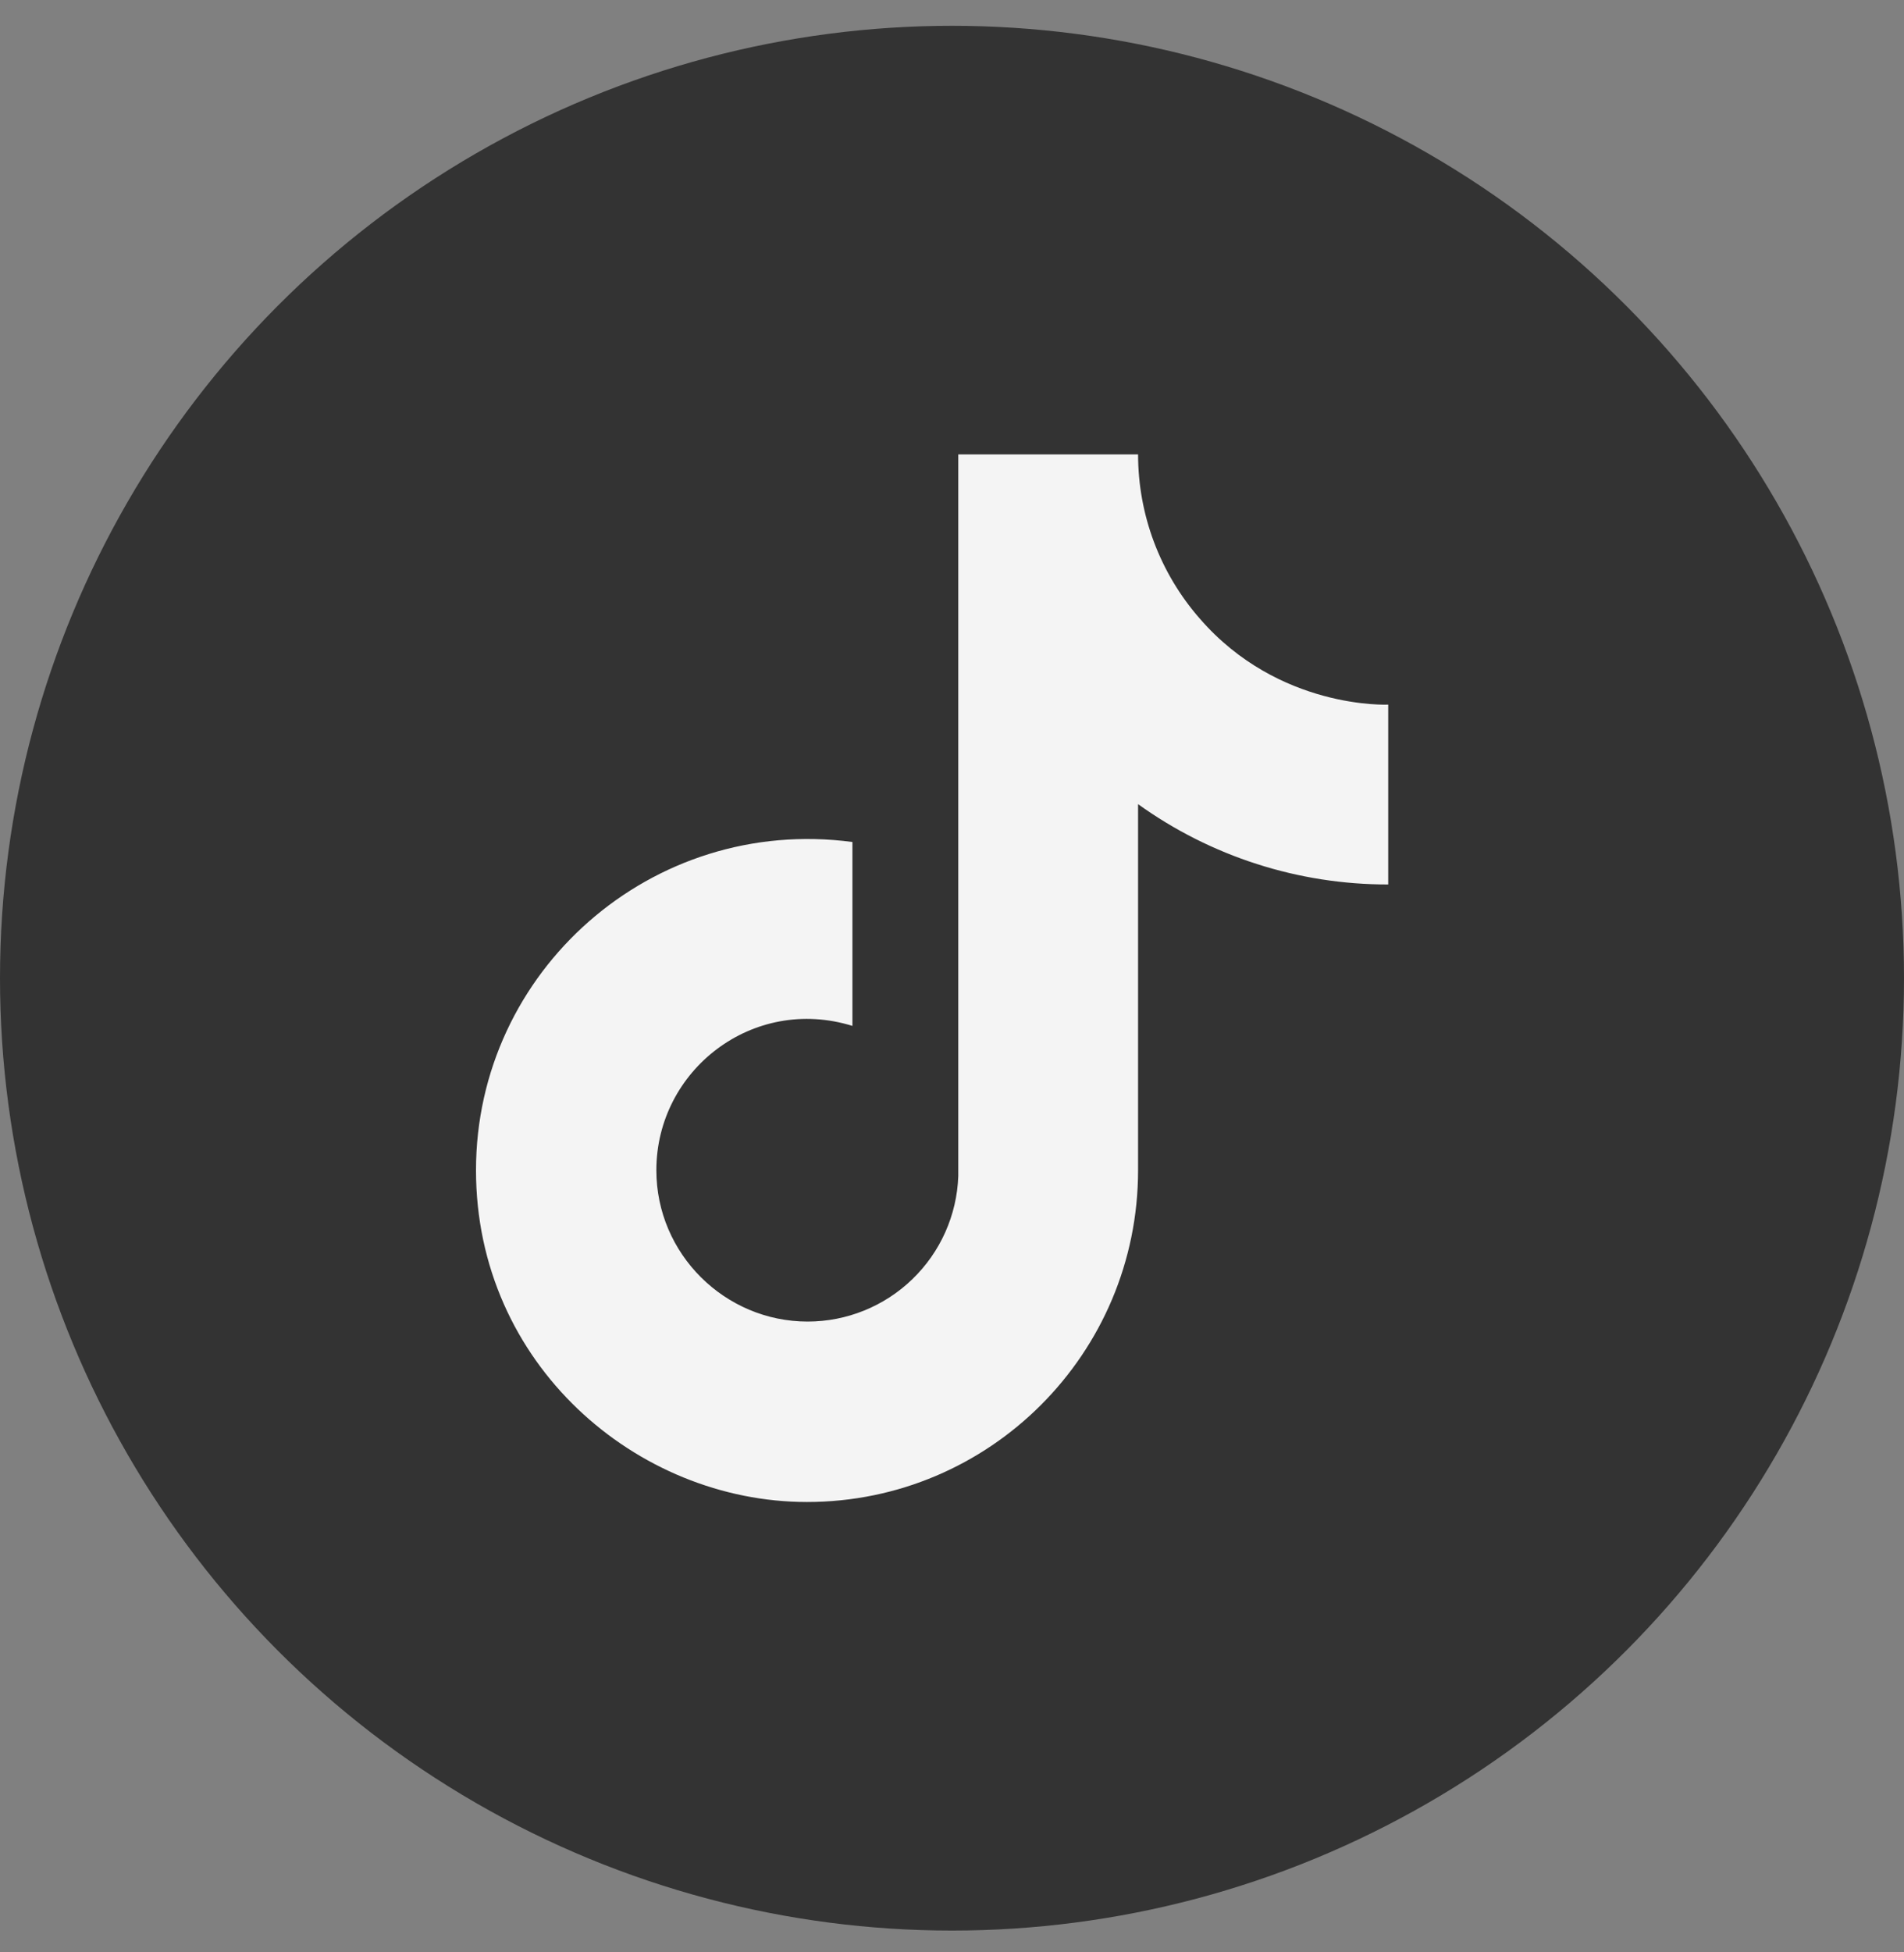
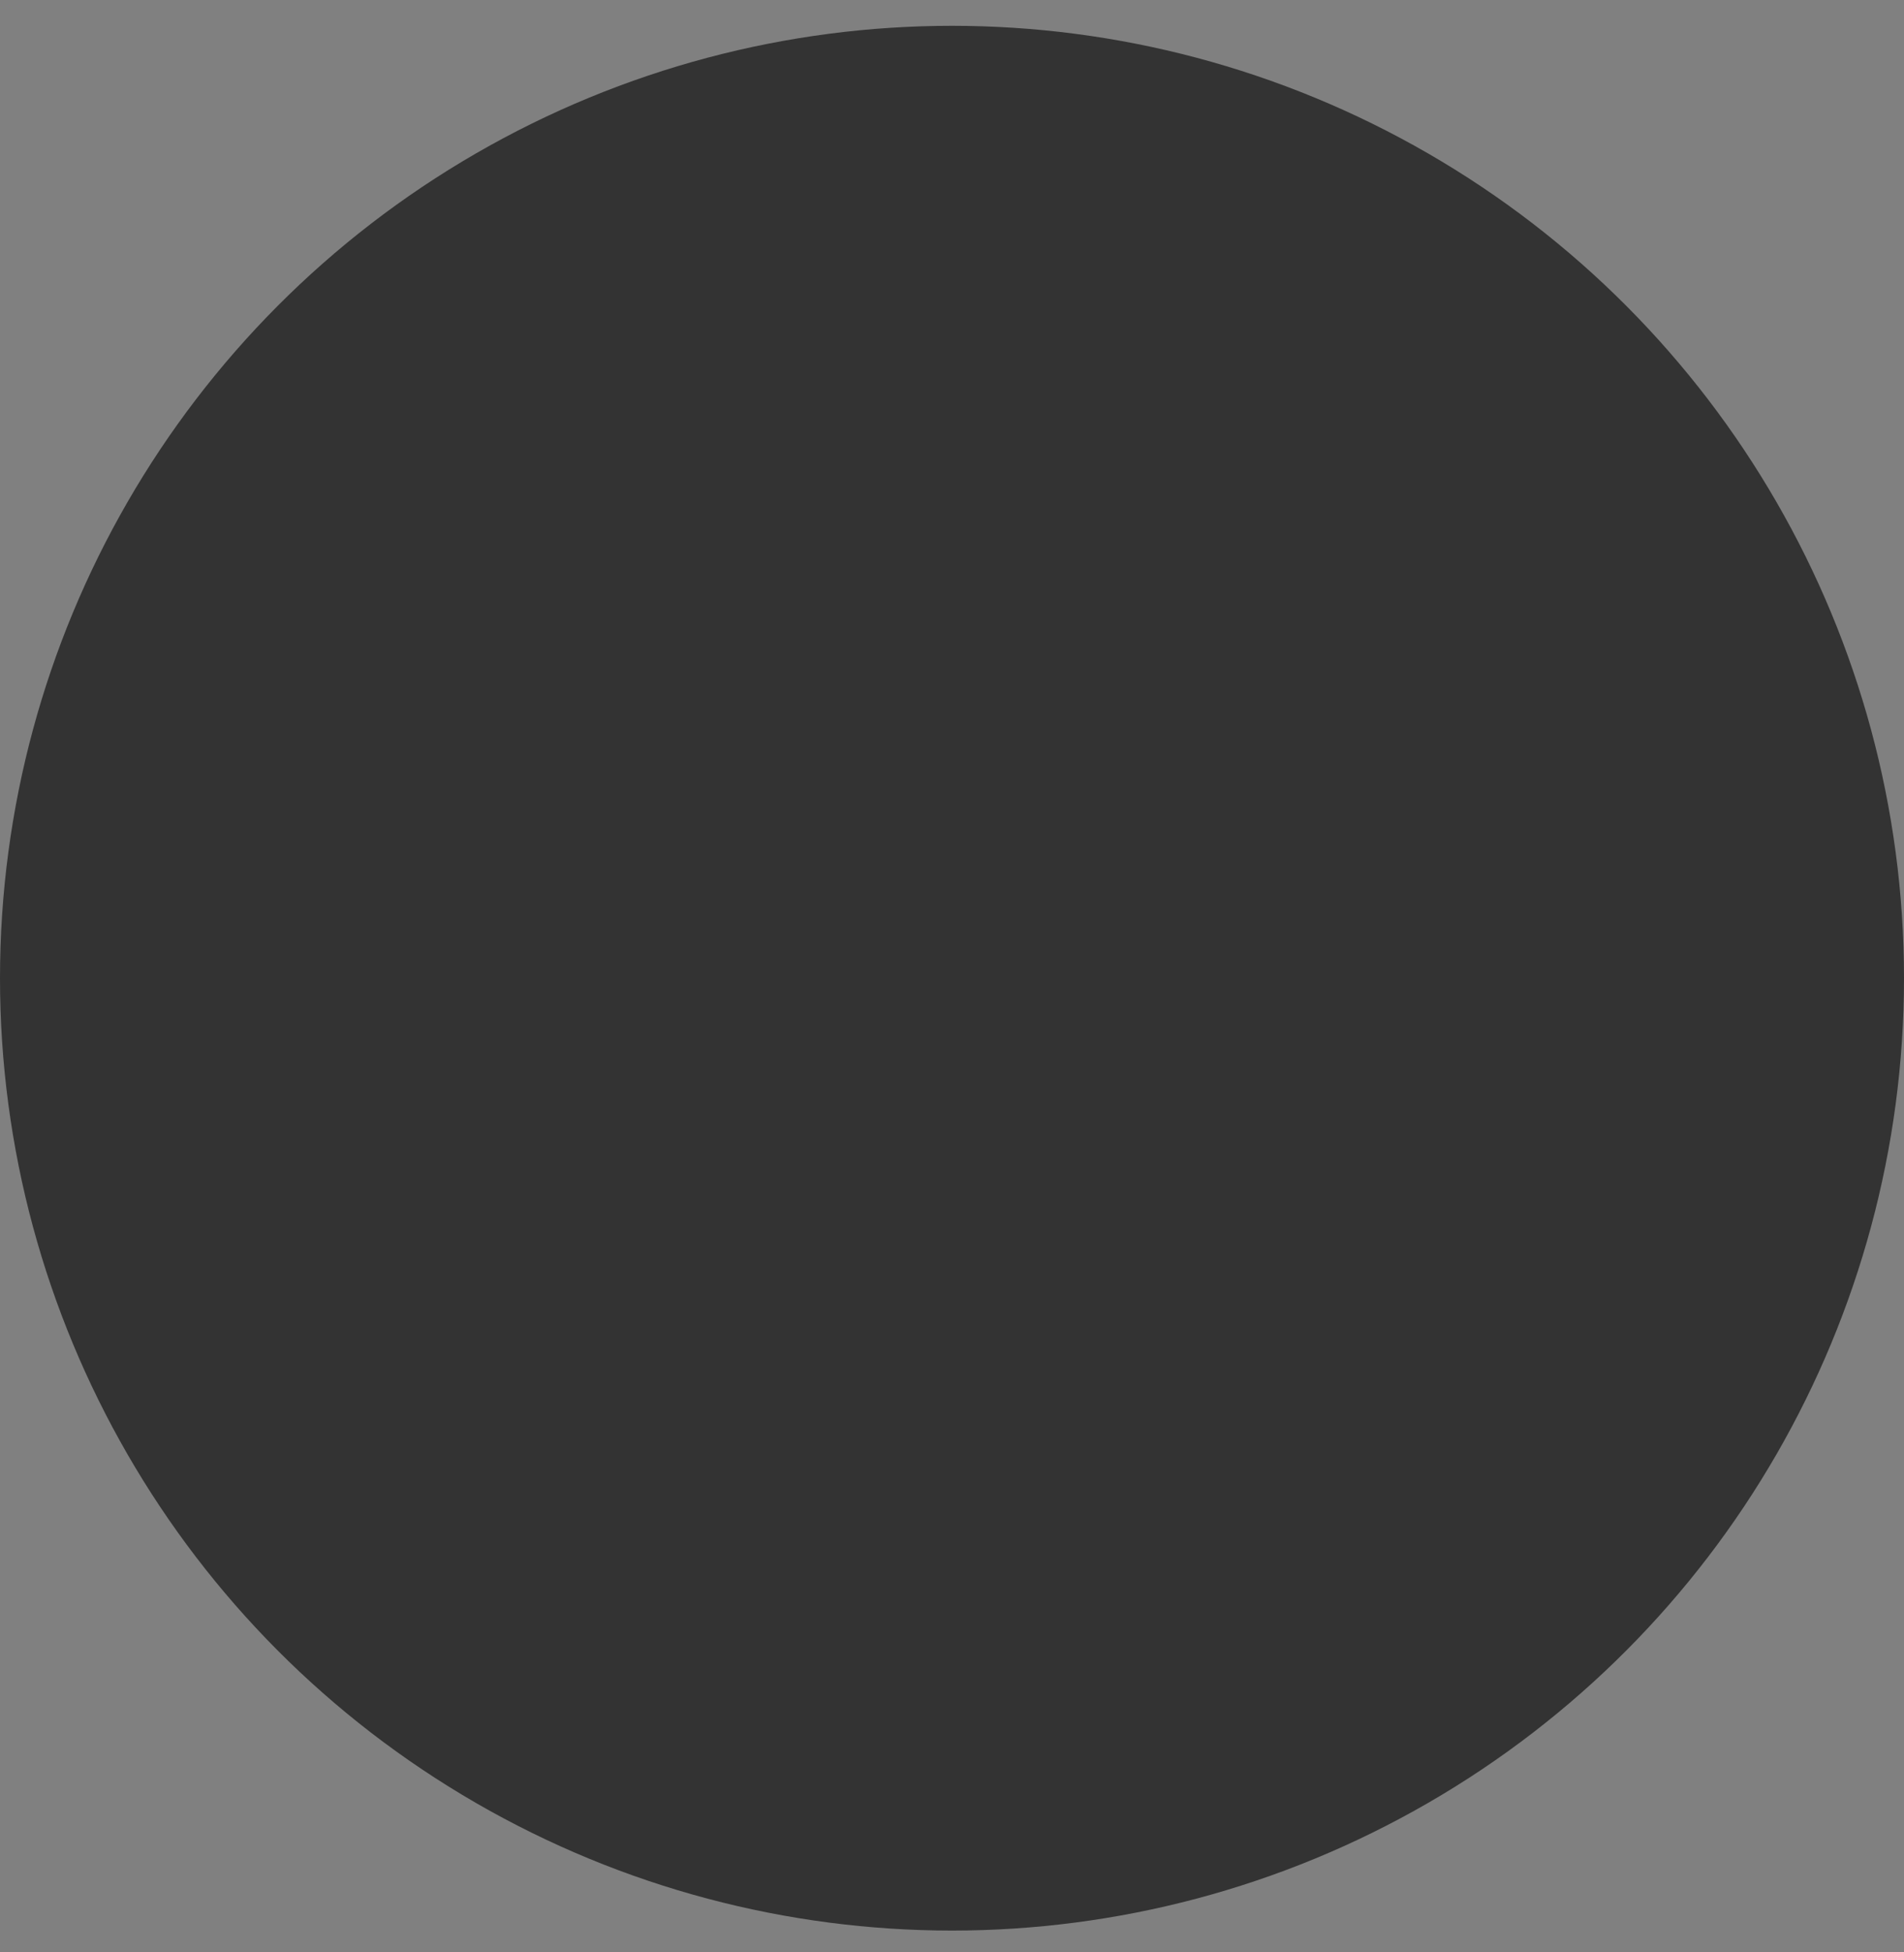
<svg xmlns="http://www.w3.org/2000/svg" width="40" height="41" viewBox="0 0 40 41" fill="none">
  <rect x="0" y="0" width="40" height="41" fill="#808080" stroke="none" />
  <circle cx="20" cy="20.542" r="20" fill="#333333" />
-   <path d="M25.204 12.989C24.369 12.035 23.909 10.81 23.909 9.542H20.132V24.698C20.103 25.518 19.757 26.294 19.166 26.864C18.576 27.434 17.787 27.753 16.967 27.753C15.231 27.753 13.789 26.335 13.789 24.575C13.789 22.473 15.818 20.896 17.908 21.544V17.682C13.691 17.12 10 20.395 10 24.575C10 28.645 13.373 31.542 16.954 31.542C20.792 31.542 23.909 28.425 23.909 24.575V16.887C25.44 17.987 27.279 18.577 29.164 18.574V14.797C29.164 14.797 26.867 14.908 25.204 12.989Z" fill="#F4F4F4" />
</svg>